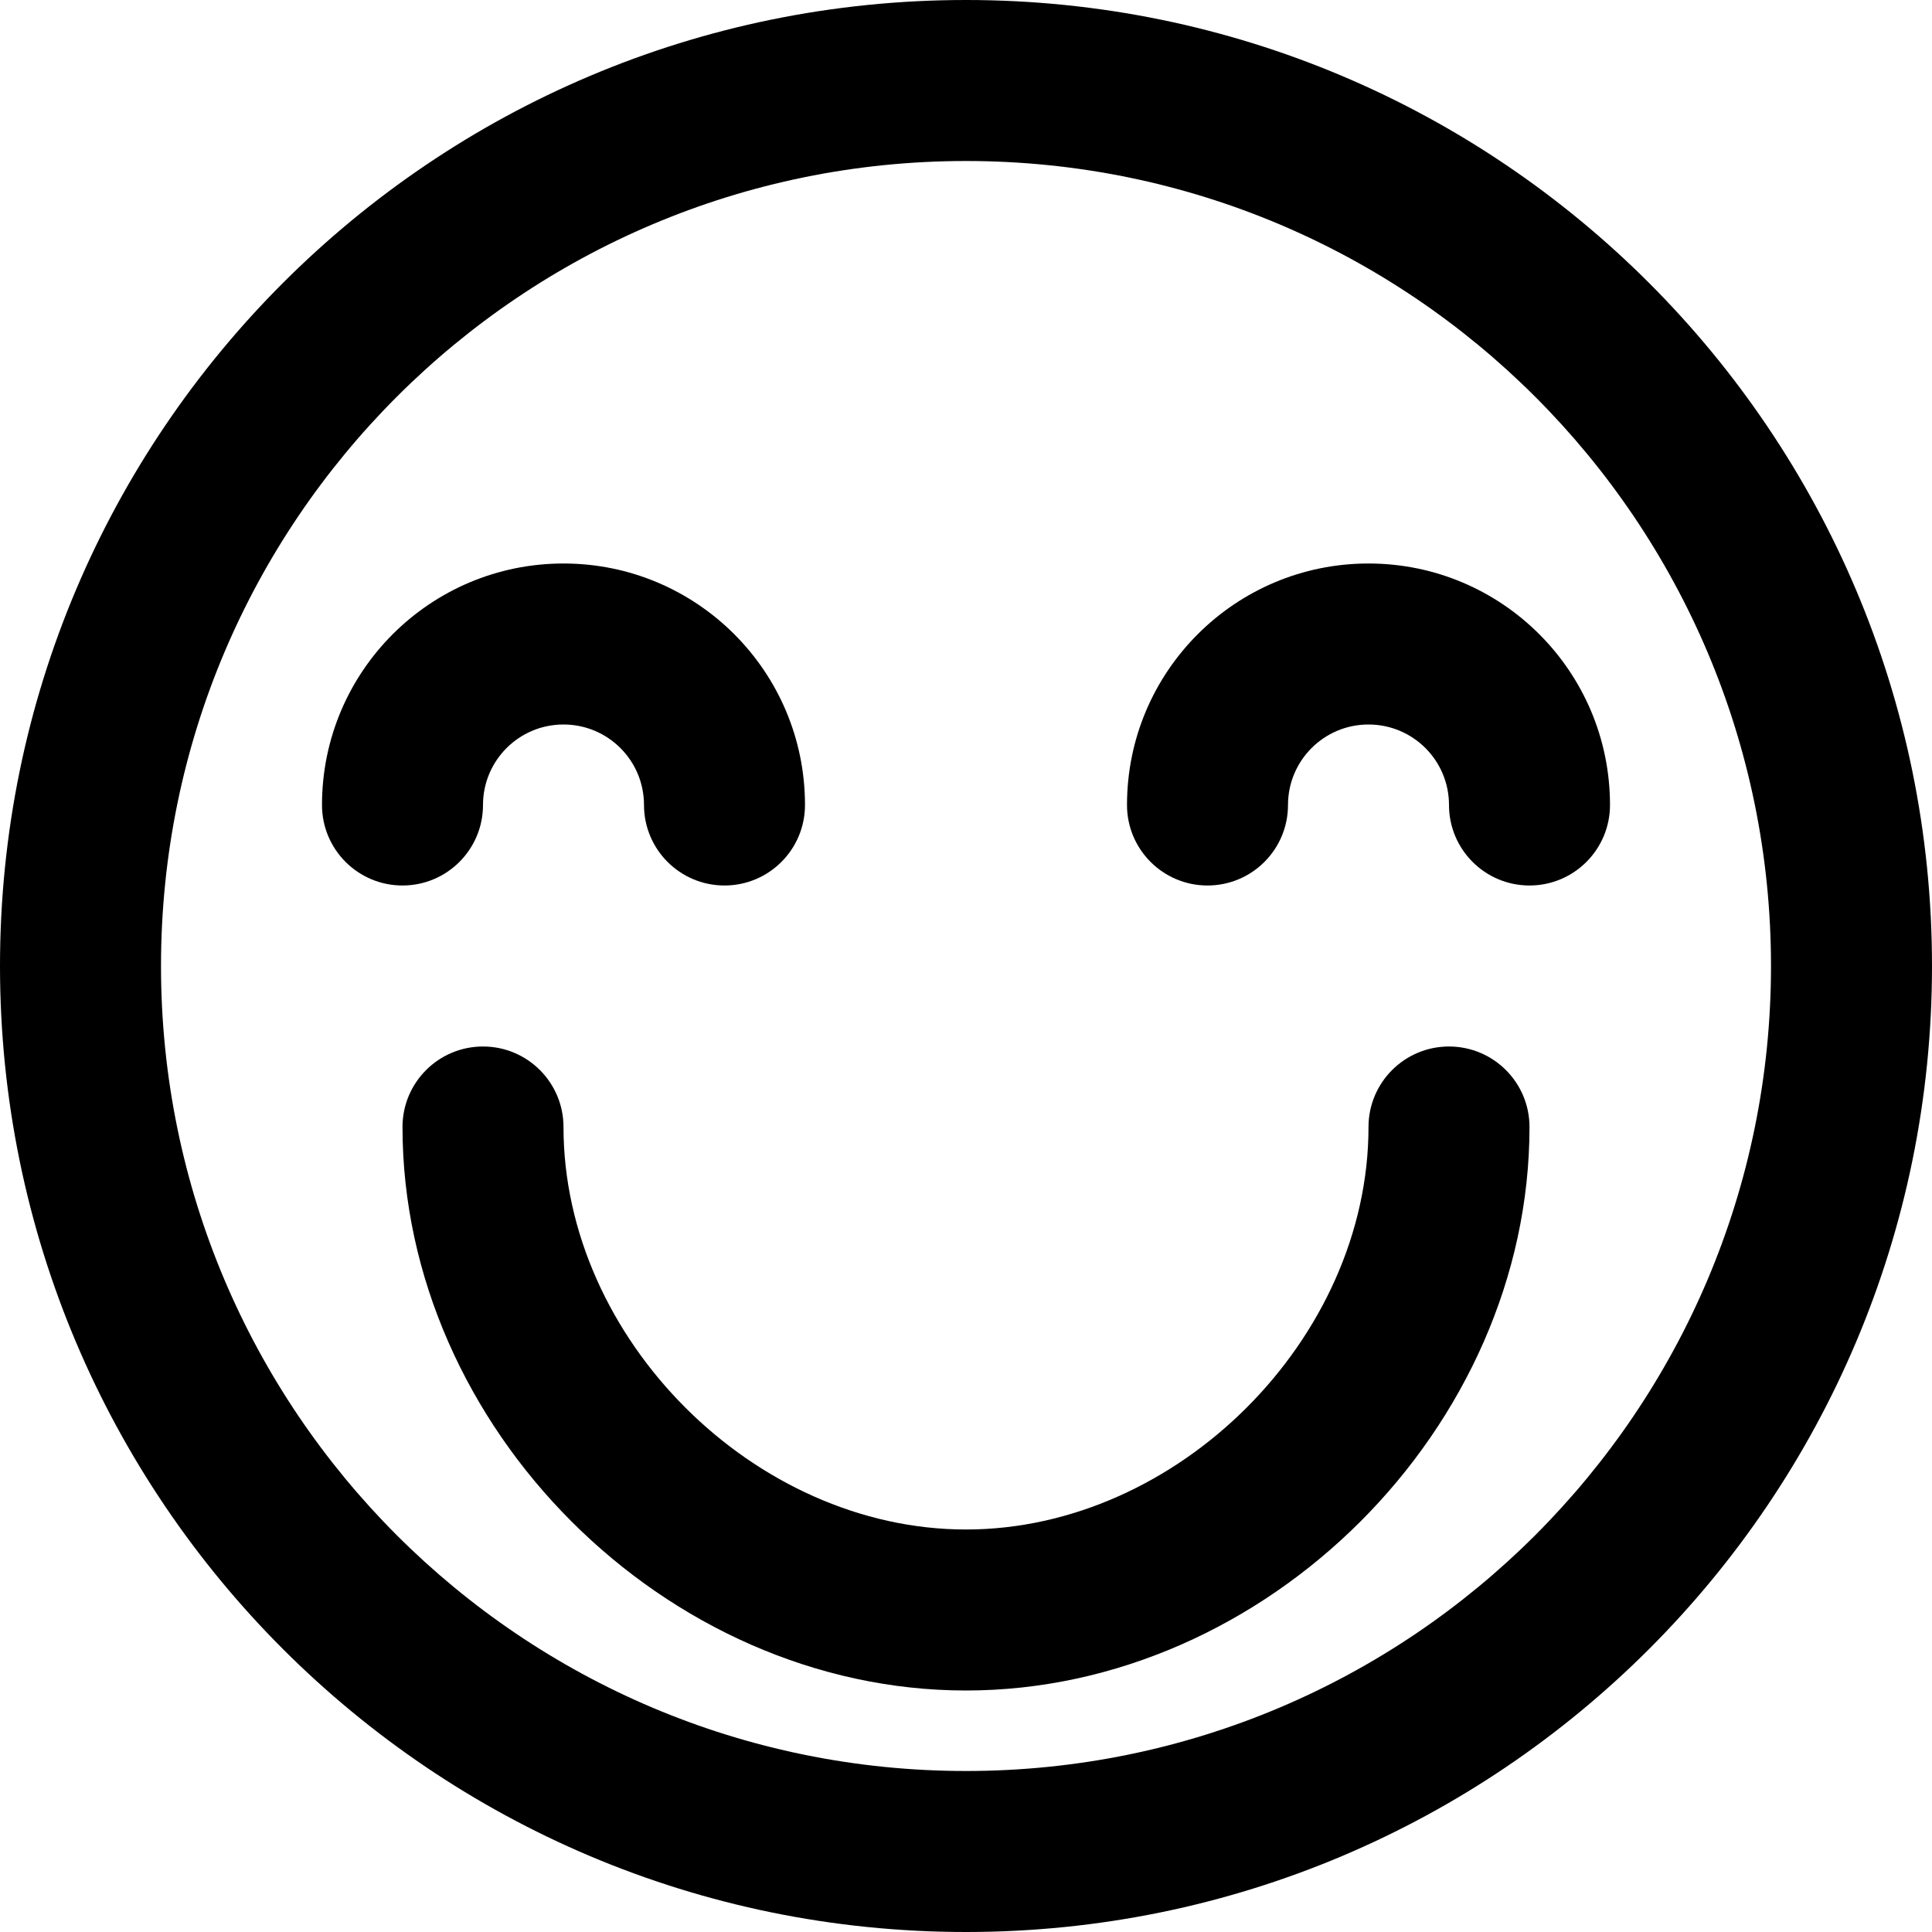
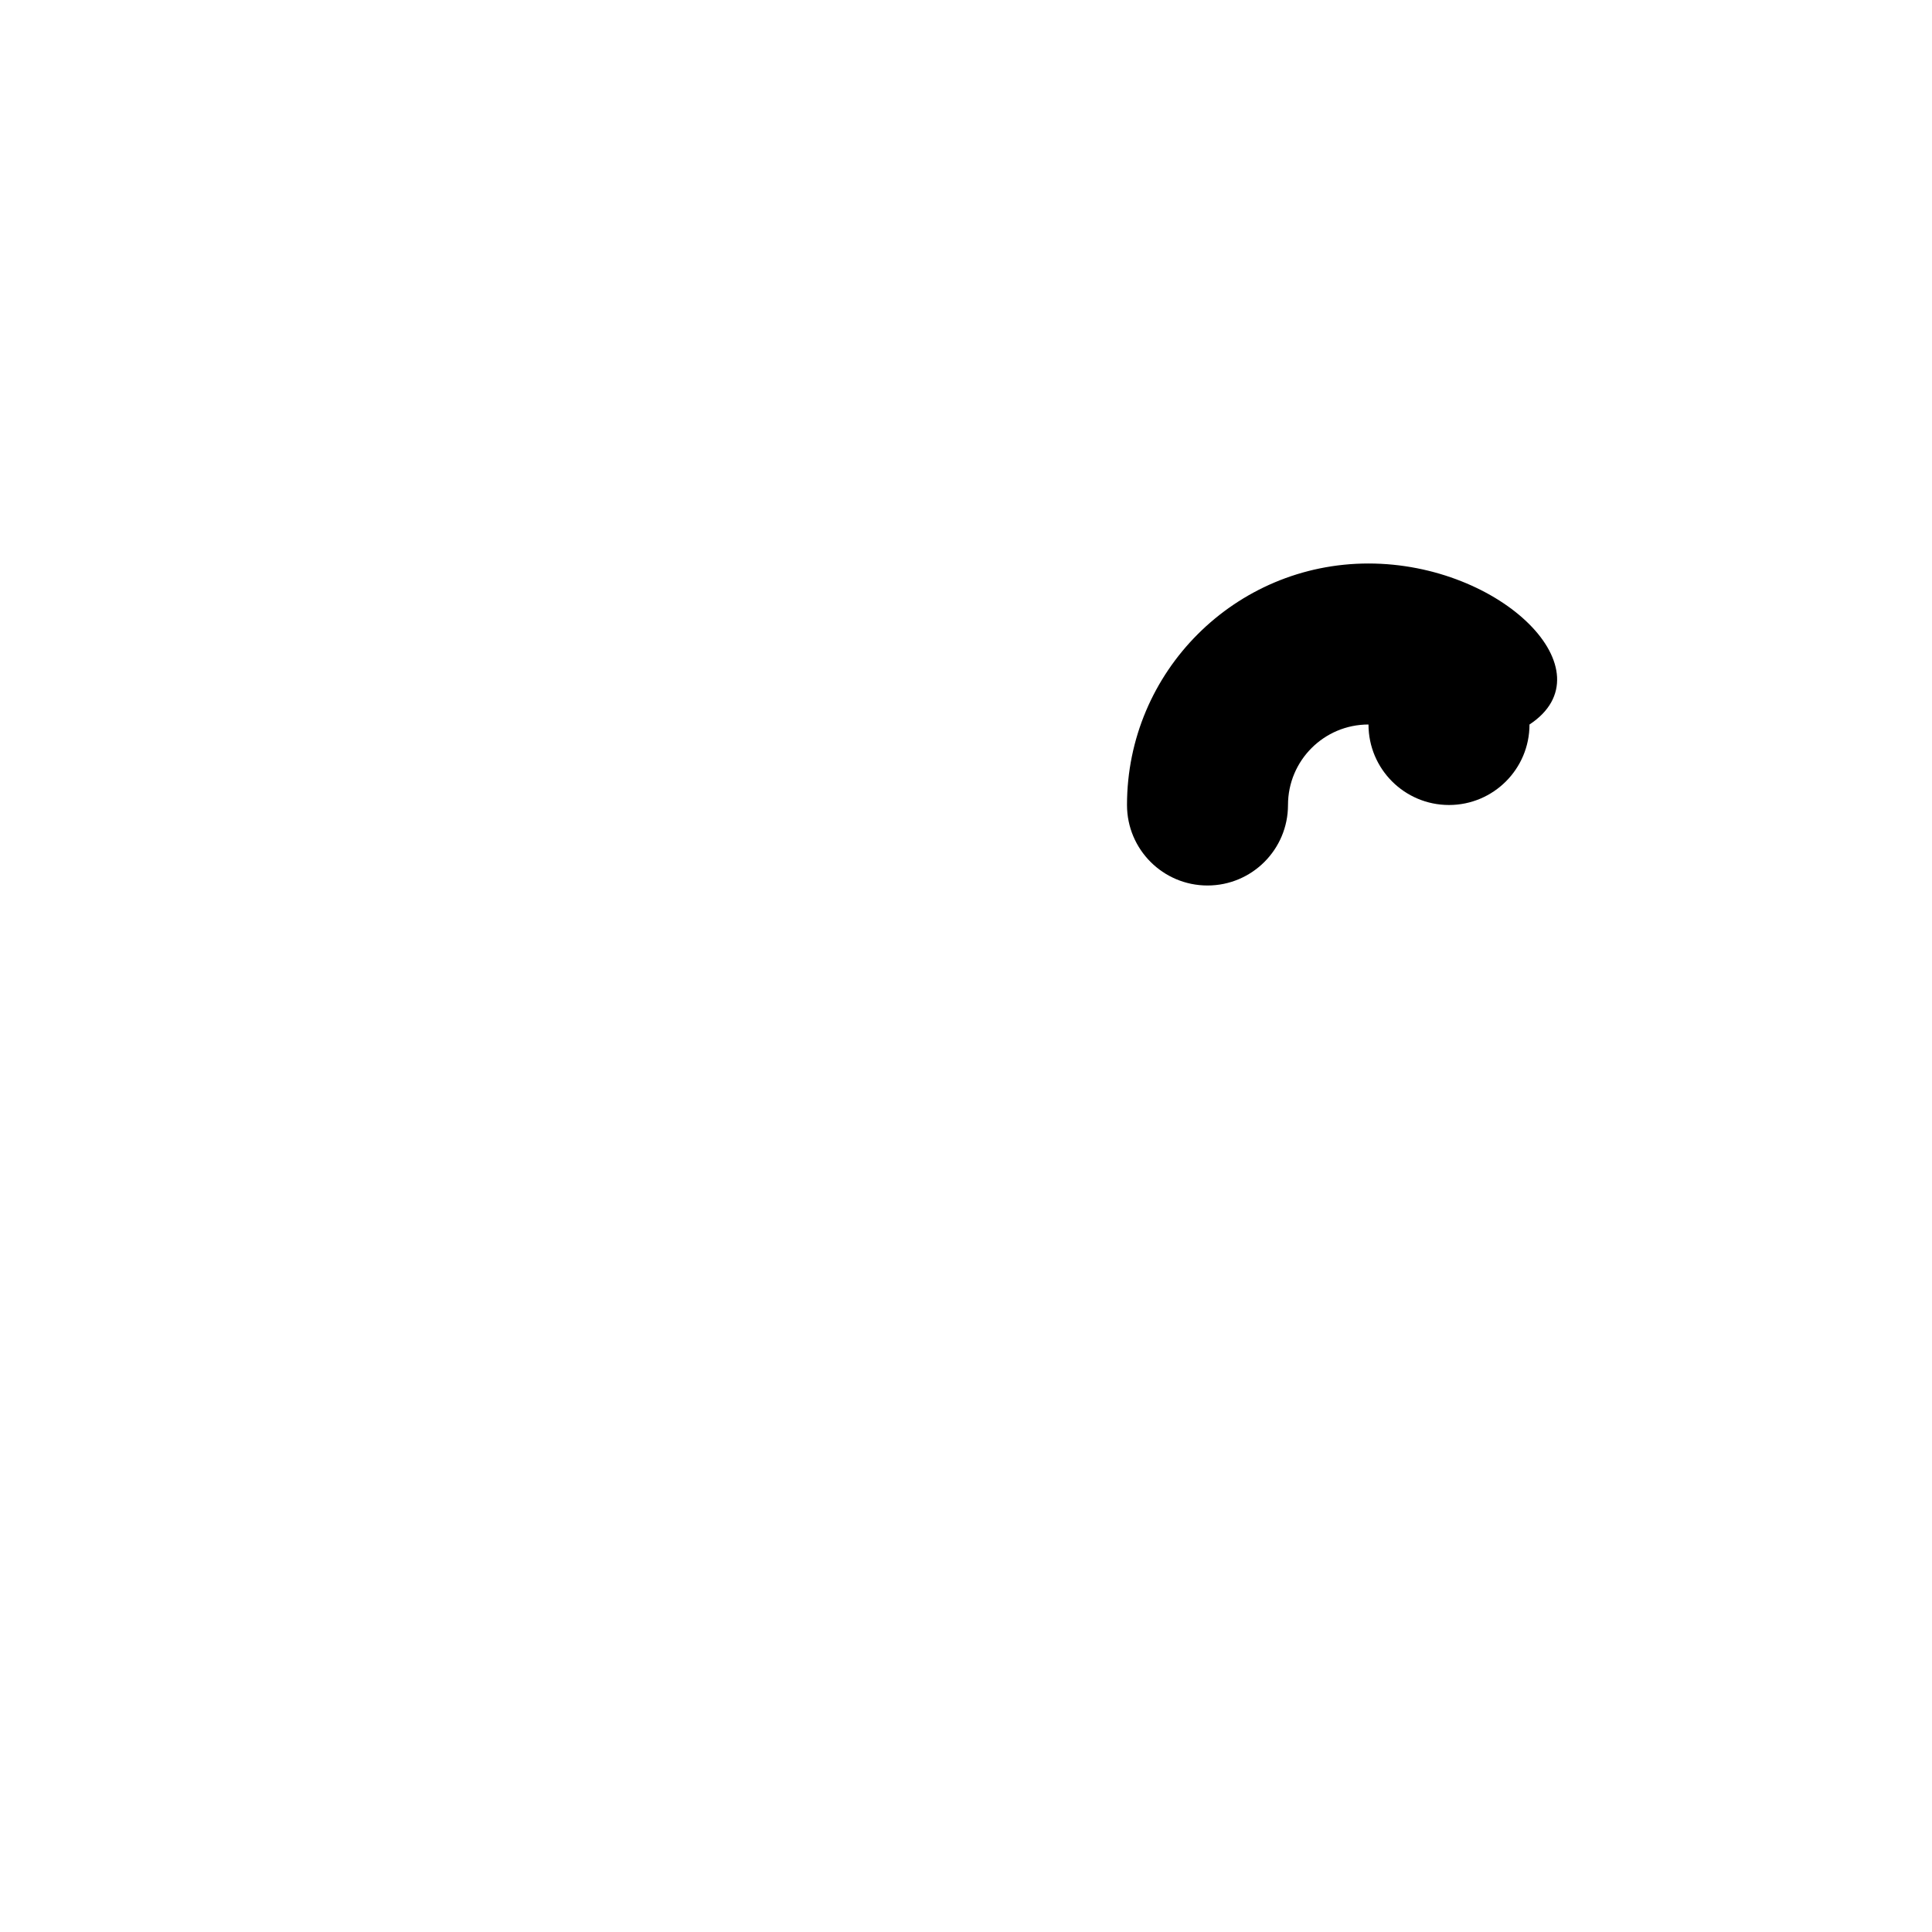
<svg xmlns="http://www.w3.org/2000/svg" fill="#000000" height="800px" width="800px" version="1.1" id="Layer_1" viewBox="0 0 512 512" xml:space="preserve">
  <g>
    <g>
      <g>
-         <path d="M256,0C114.618,0,0,114.618,0,256s114.618,256,256,256s256-114.618,256-256S397.382,0,256,0z M256,469.333     c-117.818,0-213.333-95.515-213.333-213.333S138.182,42.667,256,42.667S469.333,138.182,469.333,256S373.818,469.333,256,469.333     z" />
-         <path d="M128,213.333c0-11.791,9.542-21.333,21.333-21.333s21.333,9.542,21.333,21.333c0,11.782,9.551,21.333,21.333,21.333     s21.333-9.551,21.333-21.333c0-35.355-28.645-64-64-64s-64,28.645-64,64c0,11.782,9.551,21.333,21.333,21.333     C118.449,234.667,128,225.115,128,213.333z" />
-         <path d="M362.667,149.333c-35.355,0-64,28.645-64,64c0,11.782,9.551,21.333,21.333,21.333s21.333-9.551,21.333-21.333     c0-11.791,9.542-21.333,21.333-21.333S384,201.542,384,213.333c0,11.782,9.551,21.333,21.333,21.333     c11.782,0,21.333-9.551,21.333-21.333C426.667,177.978,398.022,149.333,362.667,149.333z" />
-         <path d="M384,277.333c-11.782,0-21.333,9.551-21.333,21.333c0,56.101-50.566,106.667-106.667,106.667     s-106.667-50.566-106.667-106.667c0-11.782-9.551-21.333-21.333-21.333c-11.782,0-21.333,9.551-21.333,21.333     C106.667,378.331,176.335,448,256,448s149.333-69.669,149.333-149.333C405.333,286.885,395.782,277.333,384,277.333z" />
+         <path d="M362.667,149.333c-35.355,0-64,28.645-64,64c0,11.782,9.551,21.333,21.333,21.333s21.333-9.551,21.333-21.333     c0-11.791,9.542-21.333,21.333-21.333c0,11.782,9.551,21.333,21.333,21.333     c11.782,0,21.333-9.551,21.333-21.333C426.667,177.978,398.022,149.333,362.667,149.333z" />
      </g>
    </g>
  </g>
</svg>